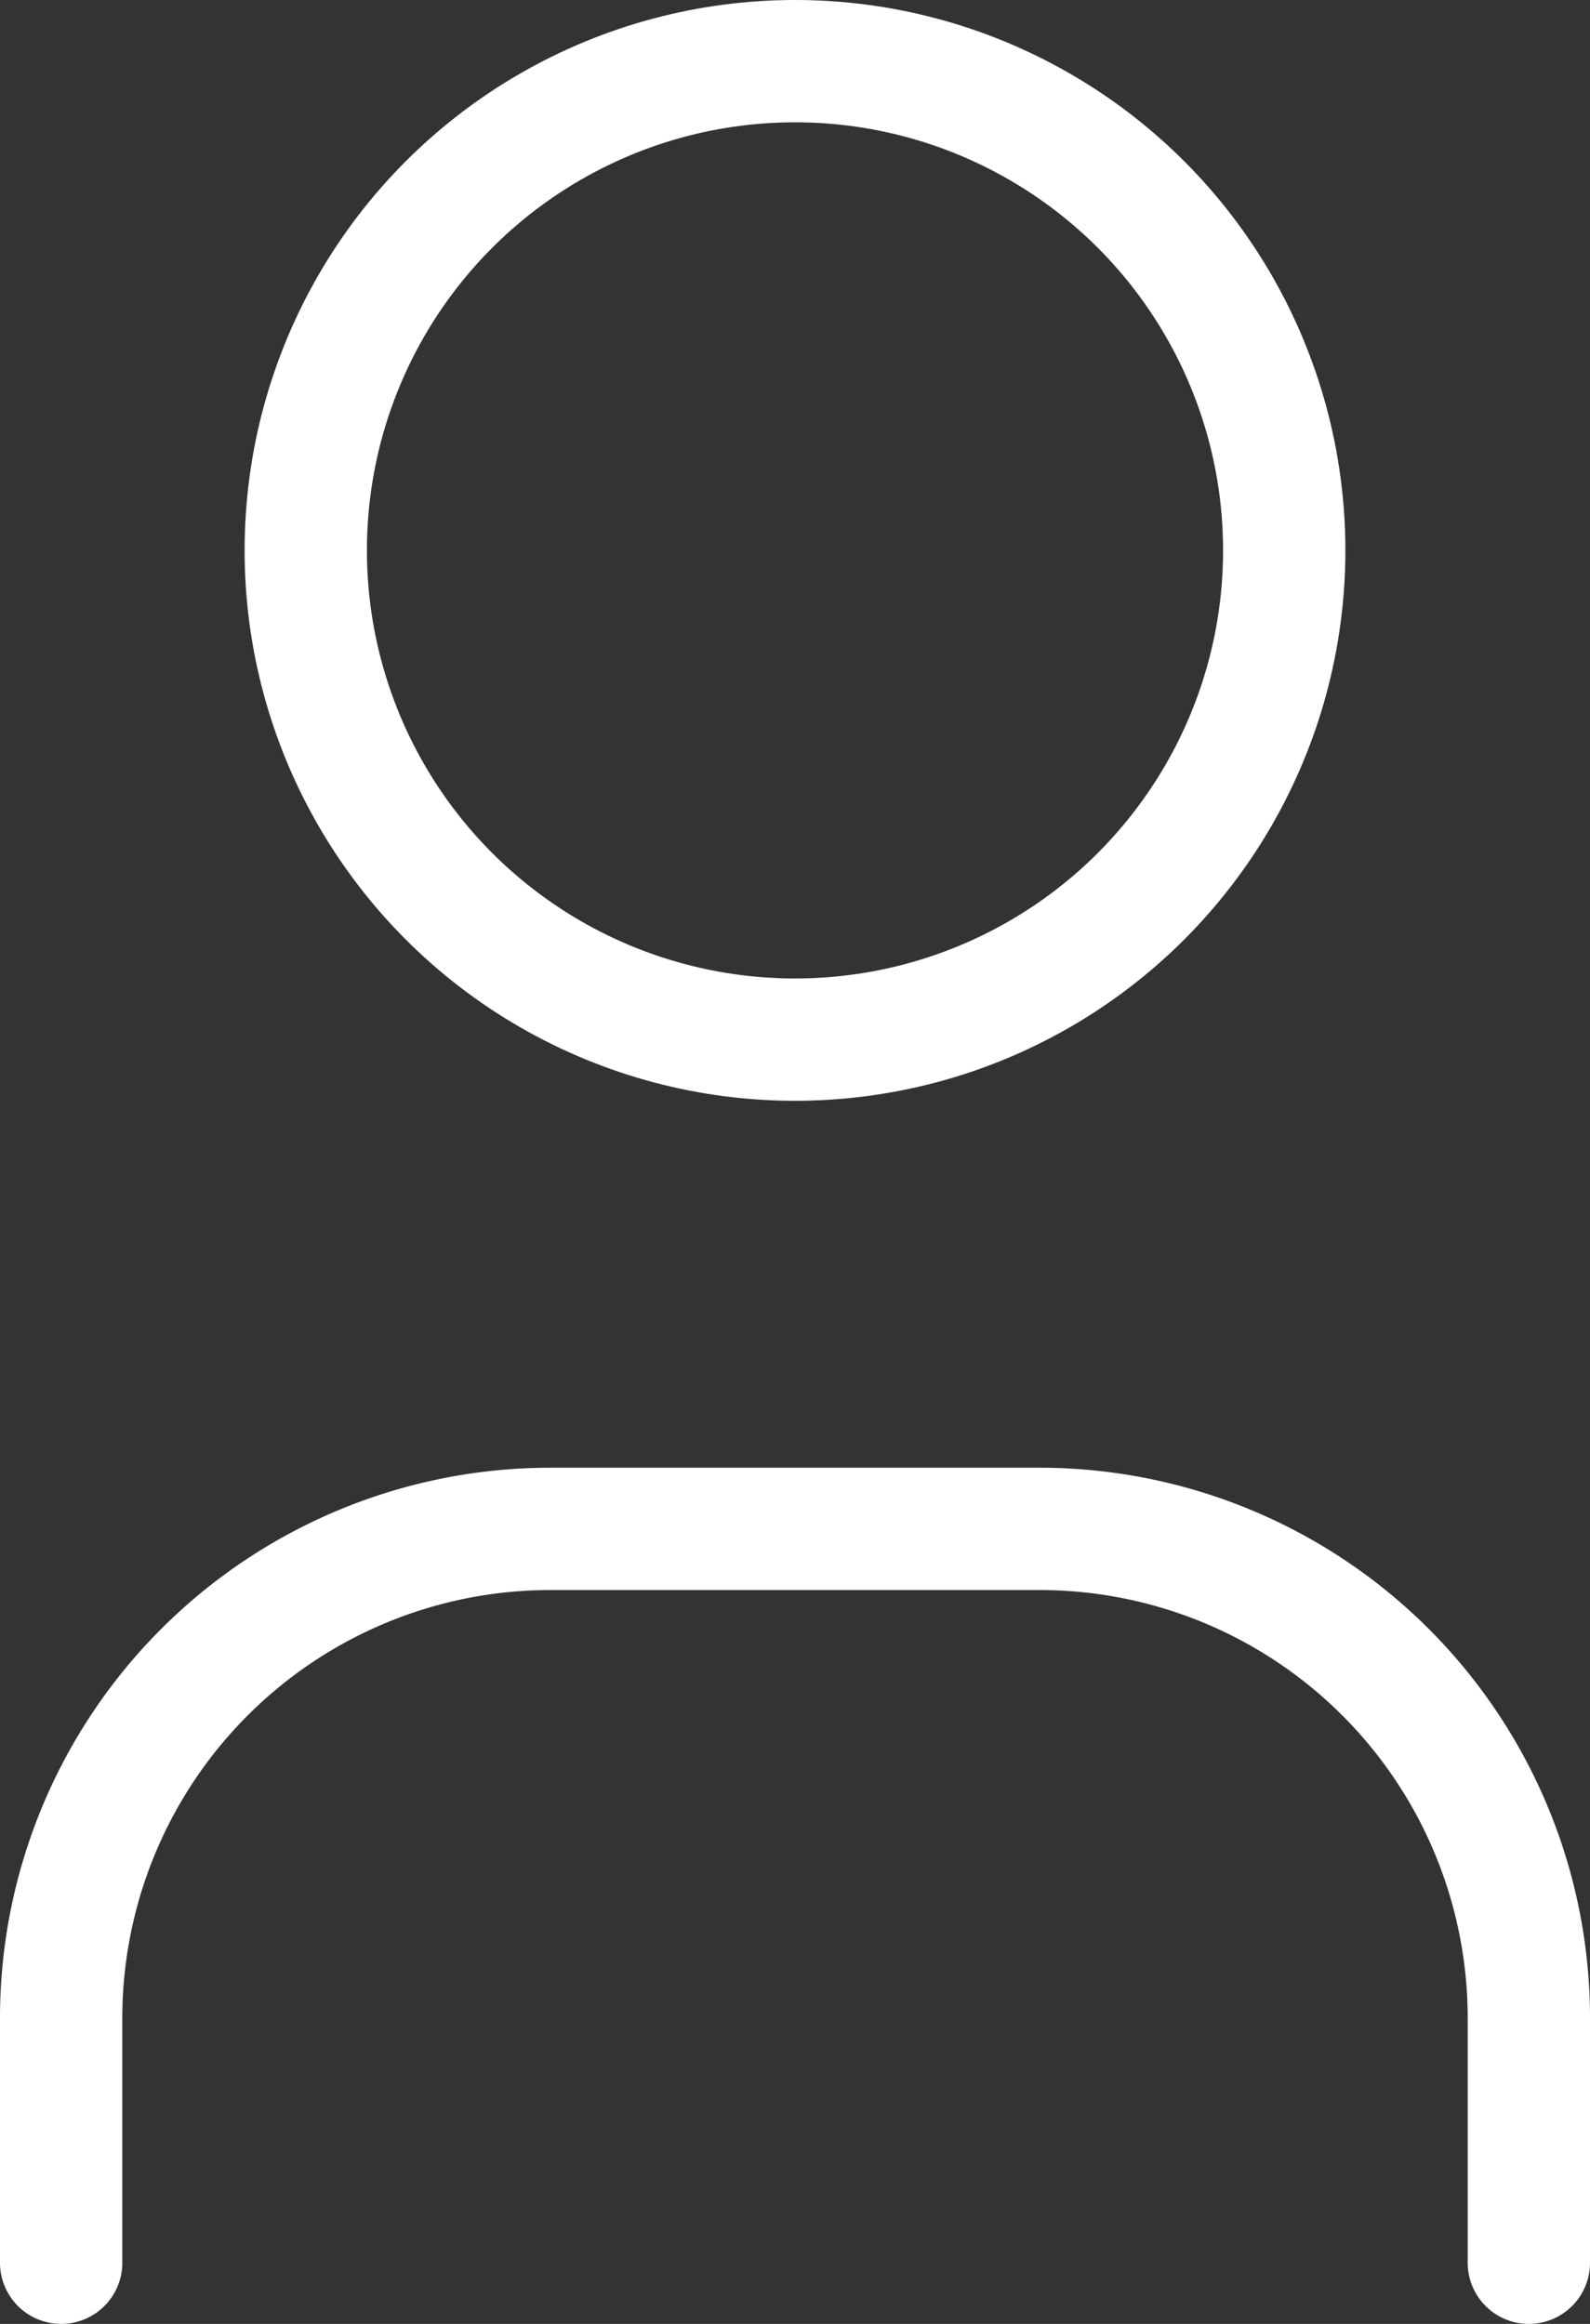
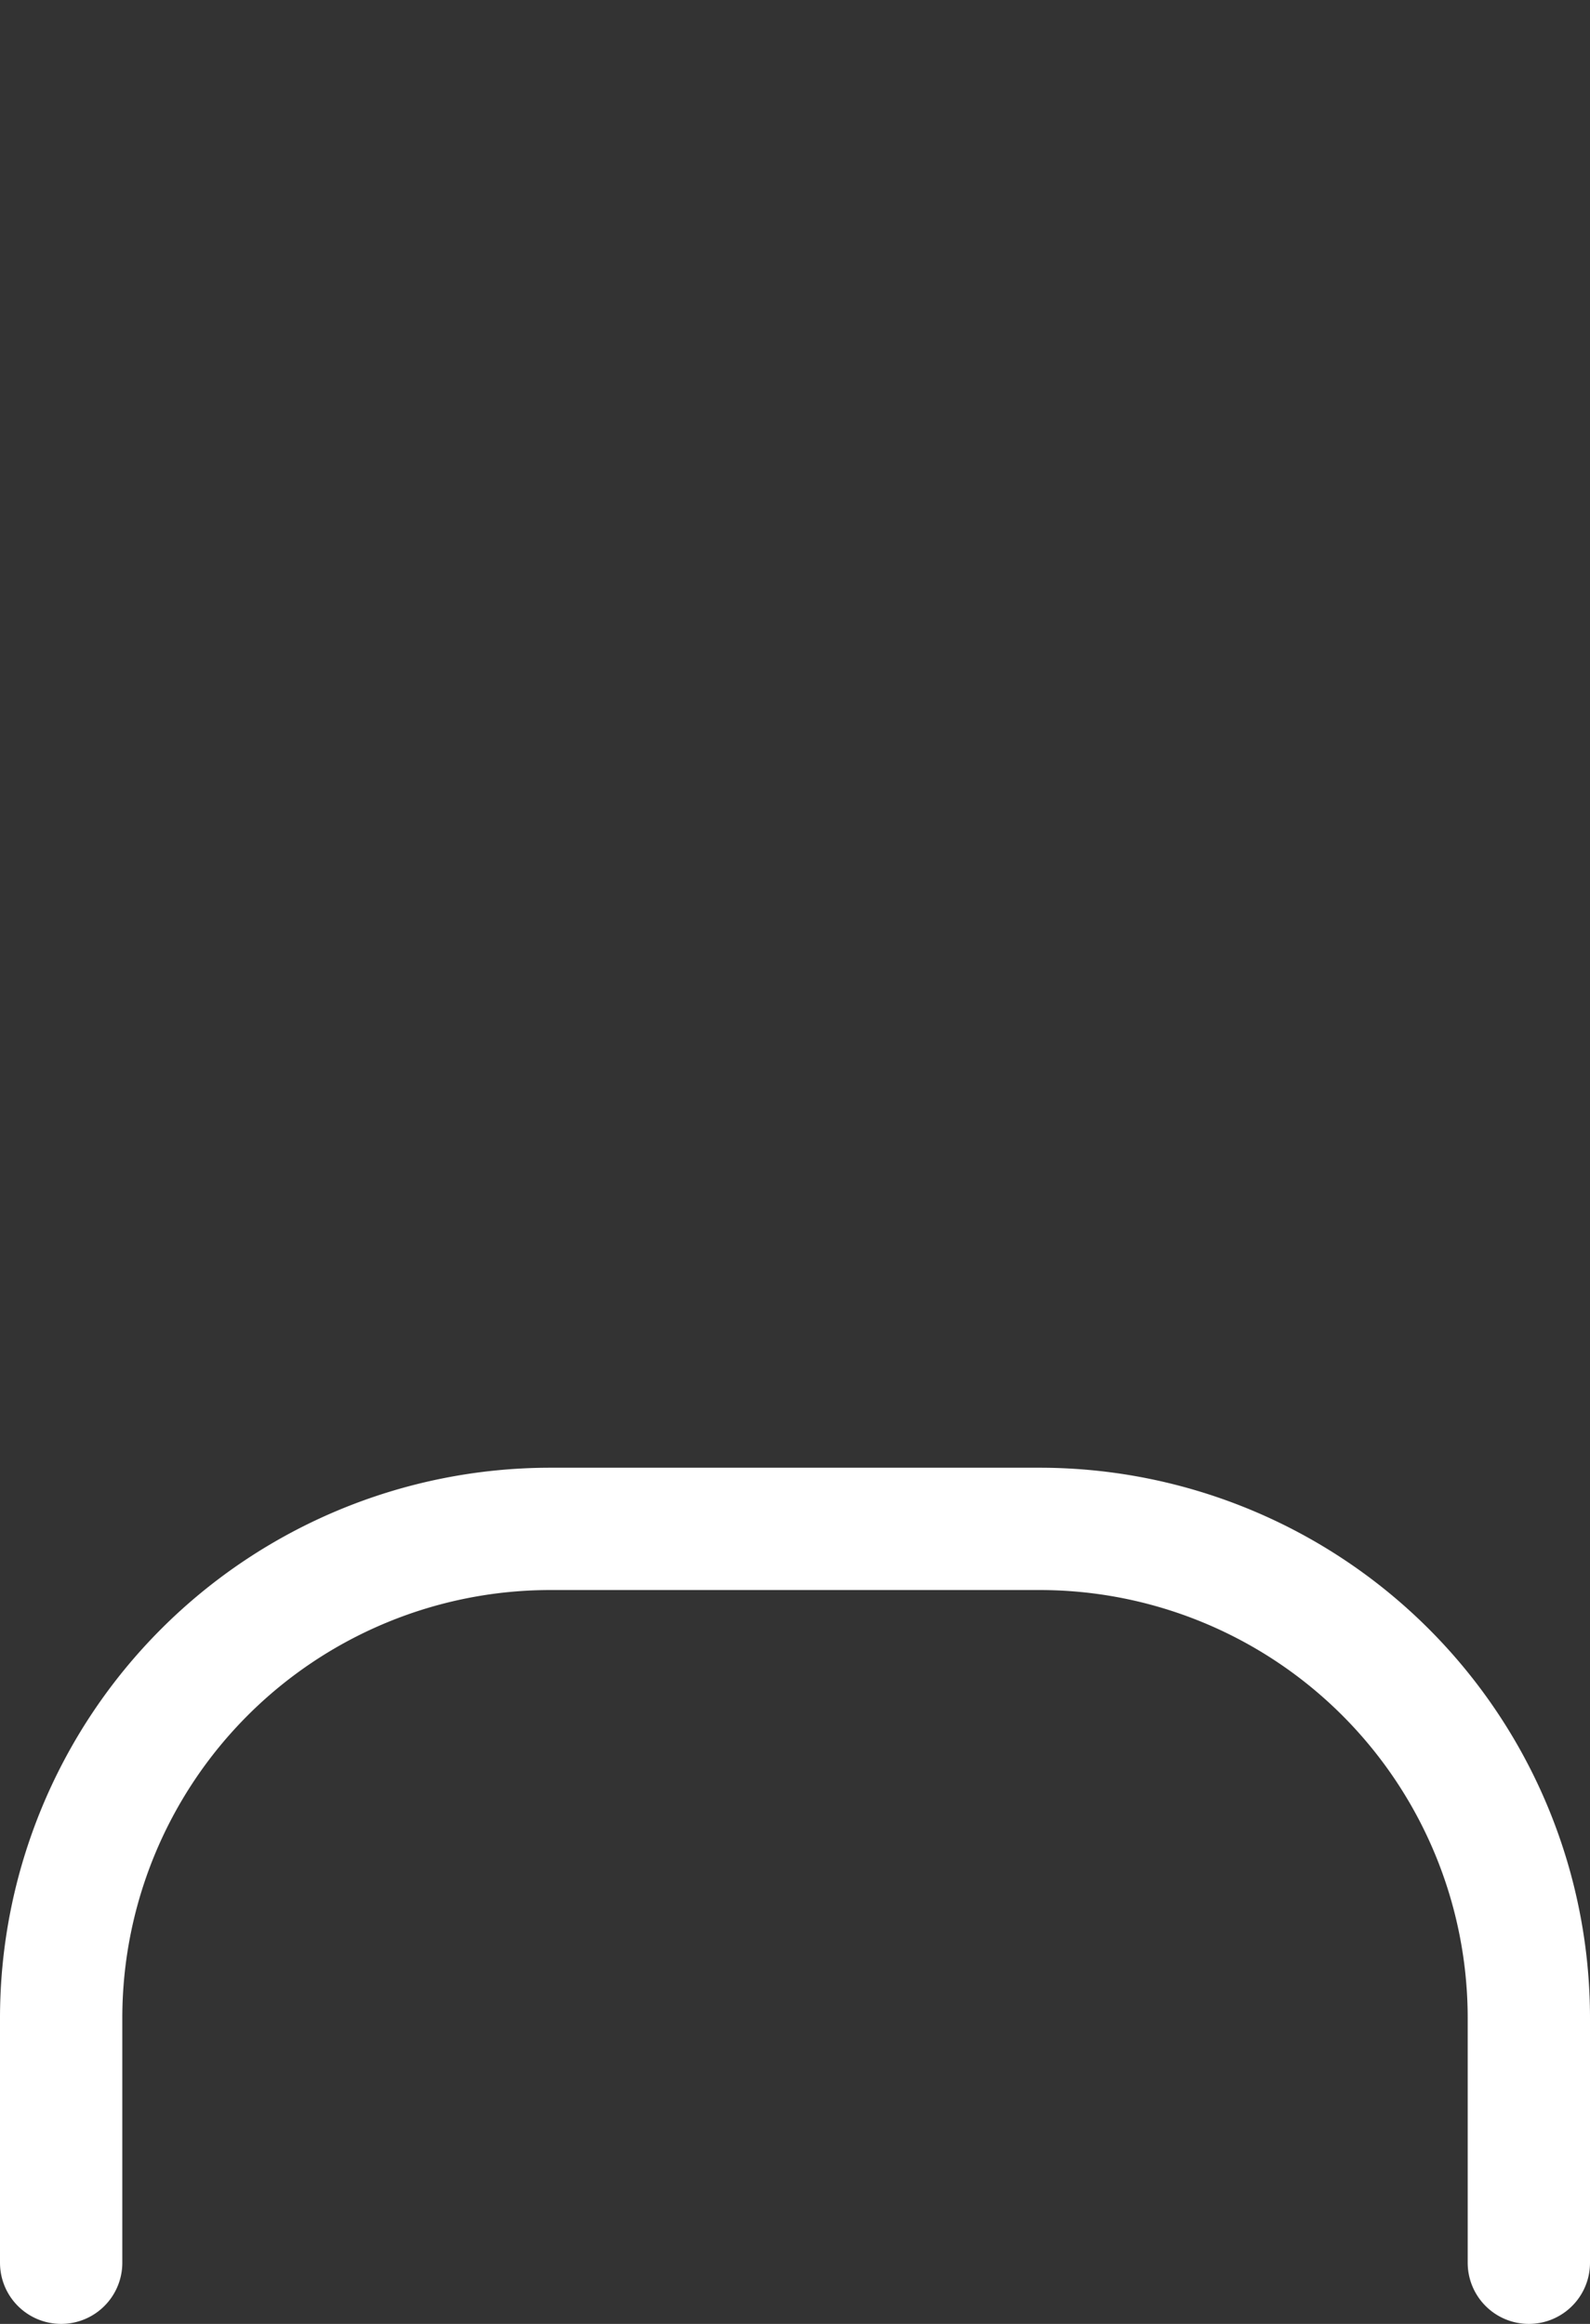
<svg xmlns="http://www.w3.org/2000/svg" width="13" height="19" viewBox="0 0 13 19">
  <rect x="0" y="0" width="13" height="19" fill="#333333" stroke="none" />
  <g transform="translate(-5.5 -2.5)" fill="none" stroke="#fff" stroke-linecap="round" stroke-linejoin="round">
-     <circle cx="4" cy="4" r="4" transform="translate(8 3)" />
    <path d="M6 21v-2a4 4 0 014-4h4a4 4 0 014 4v2" />
  </g>
</svg>